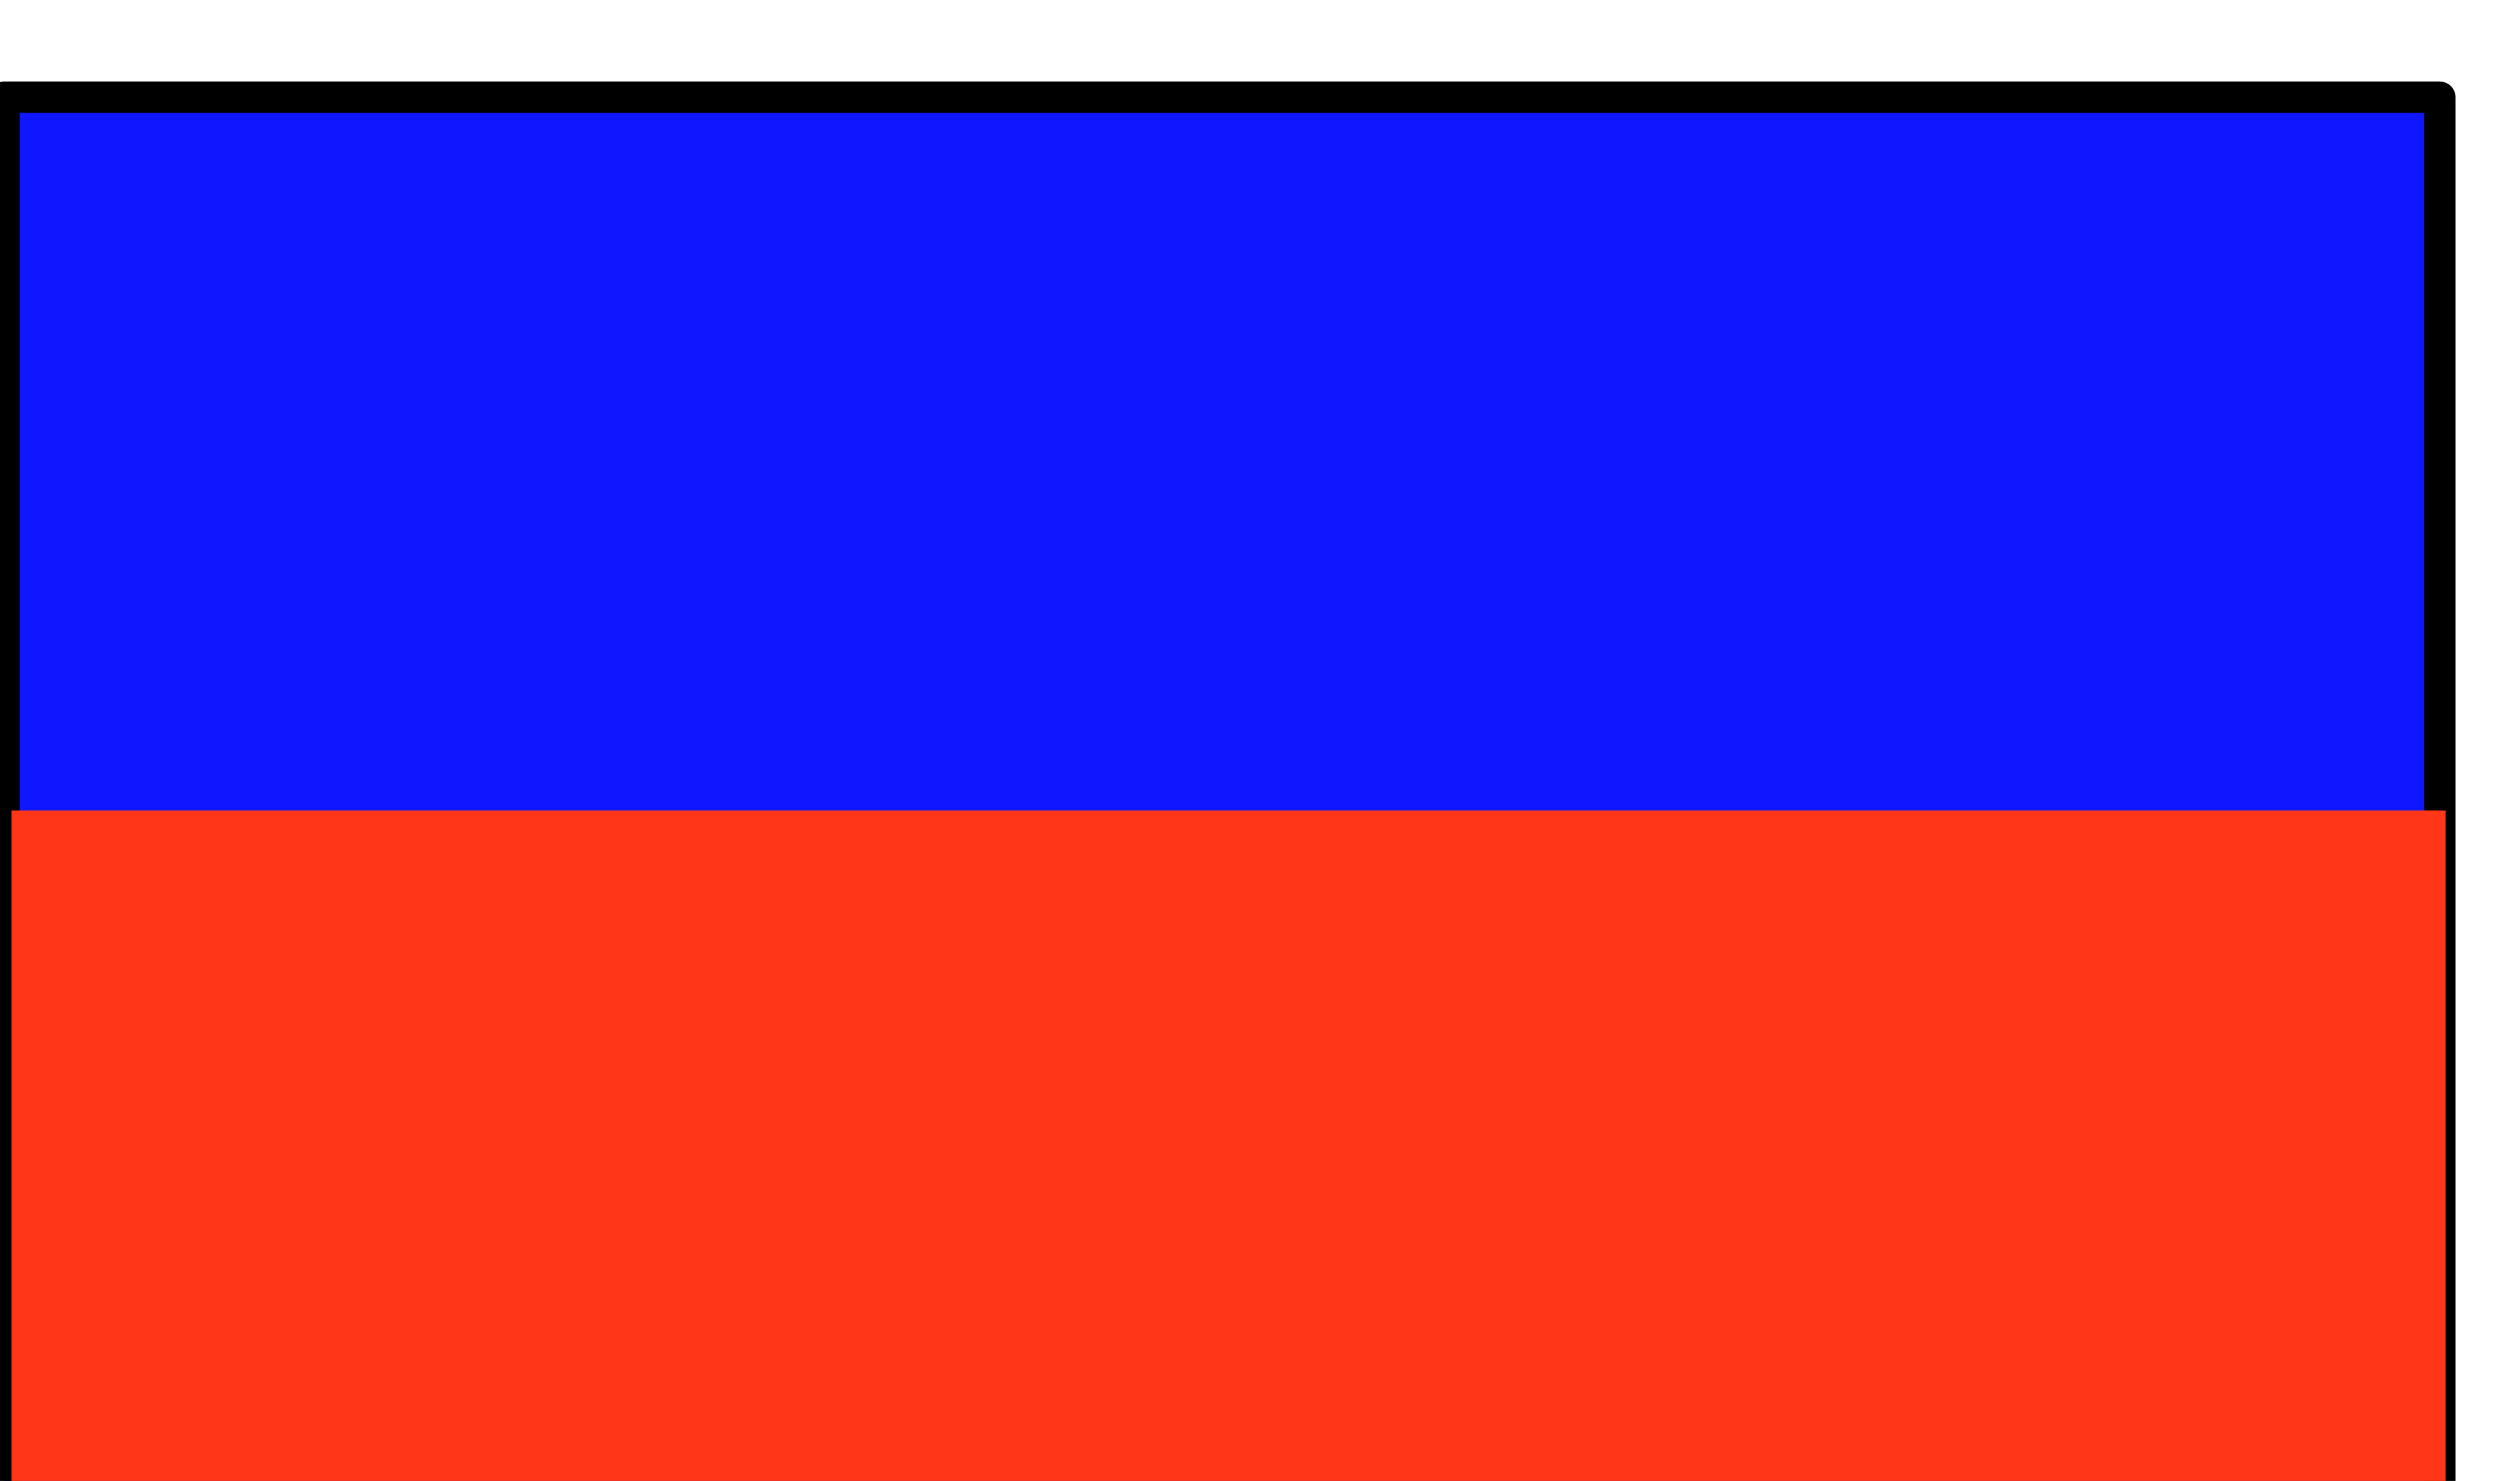
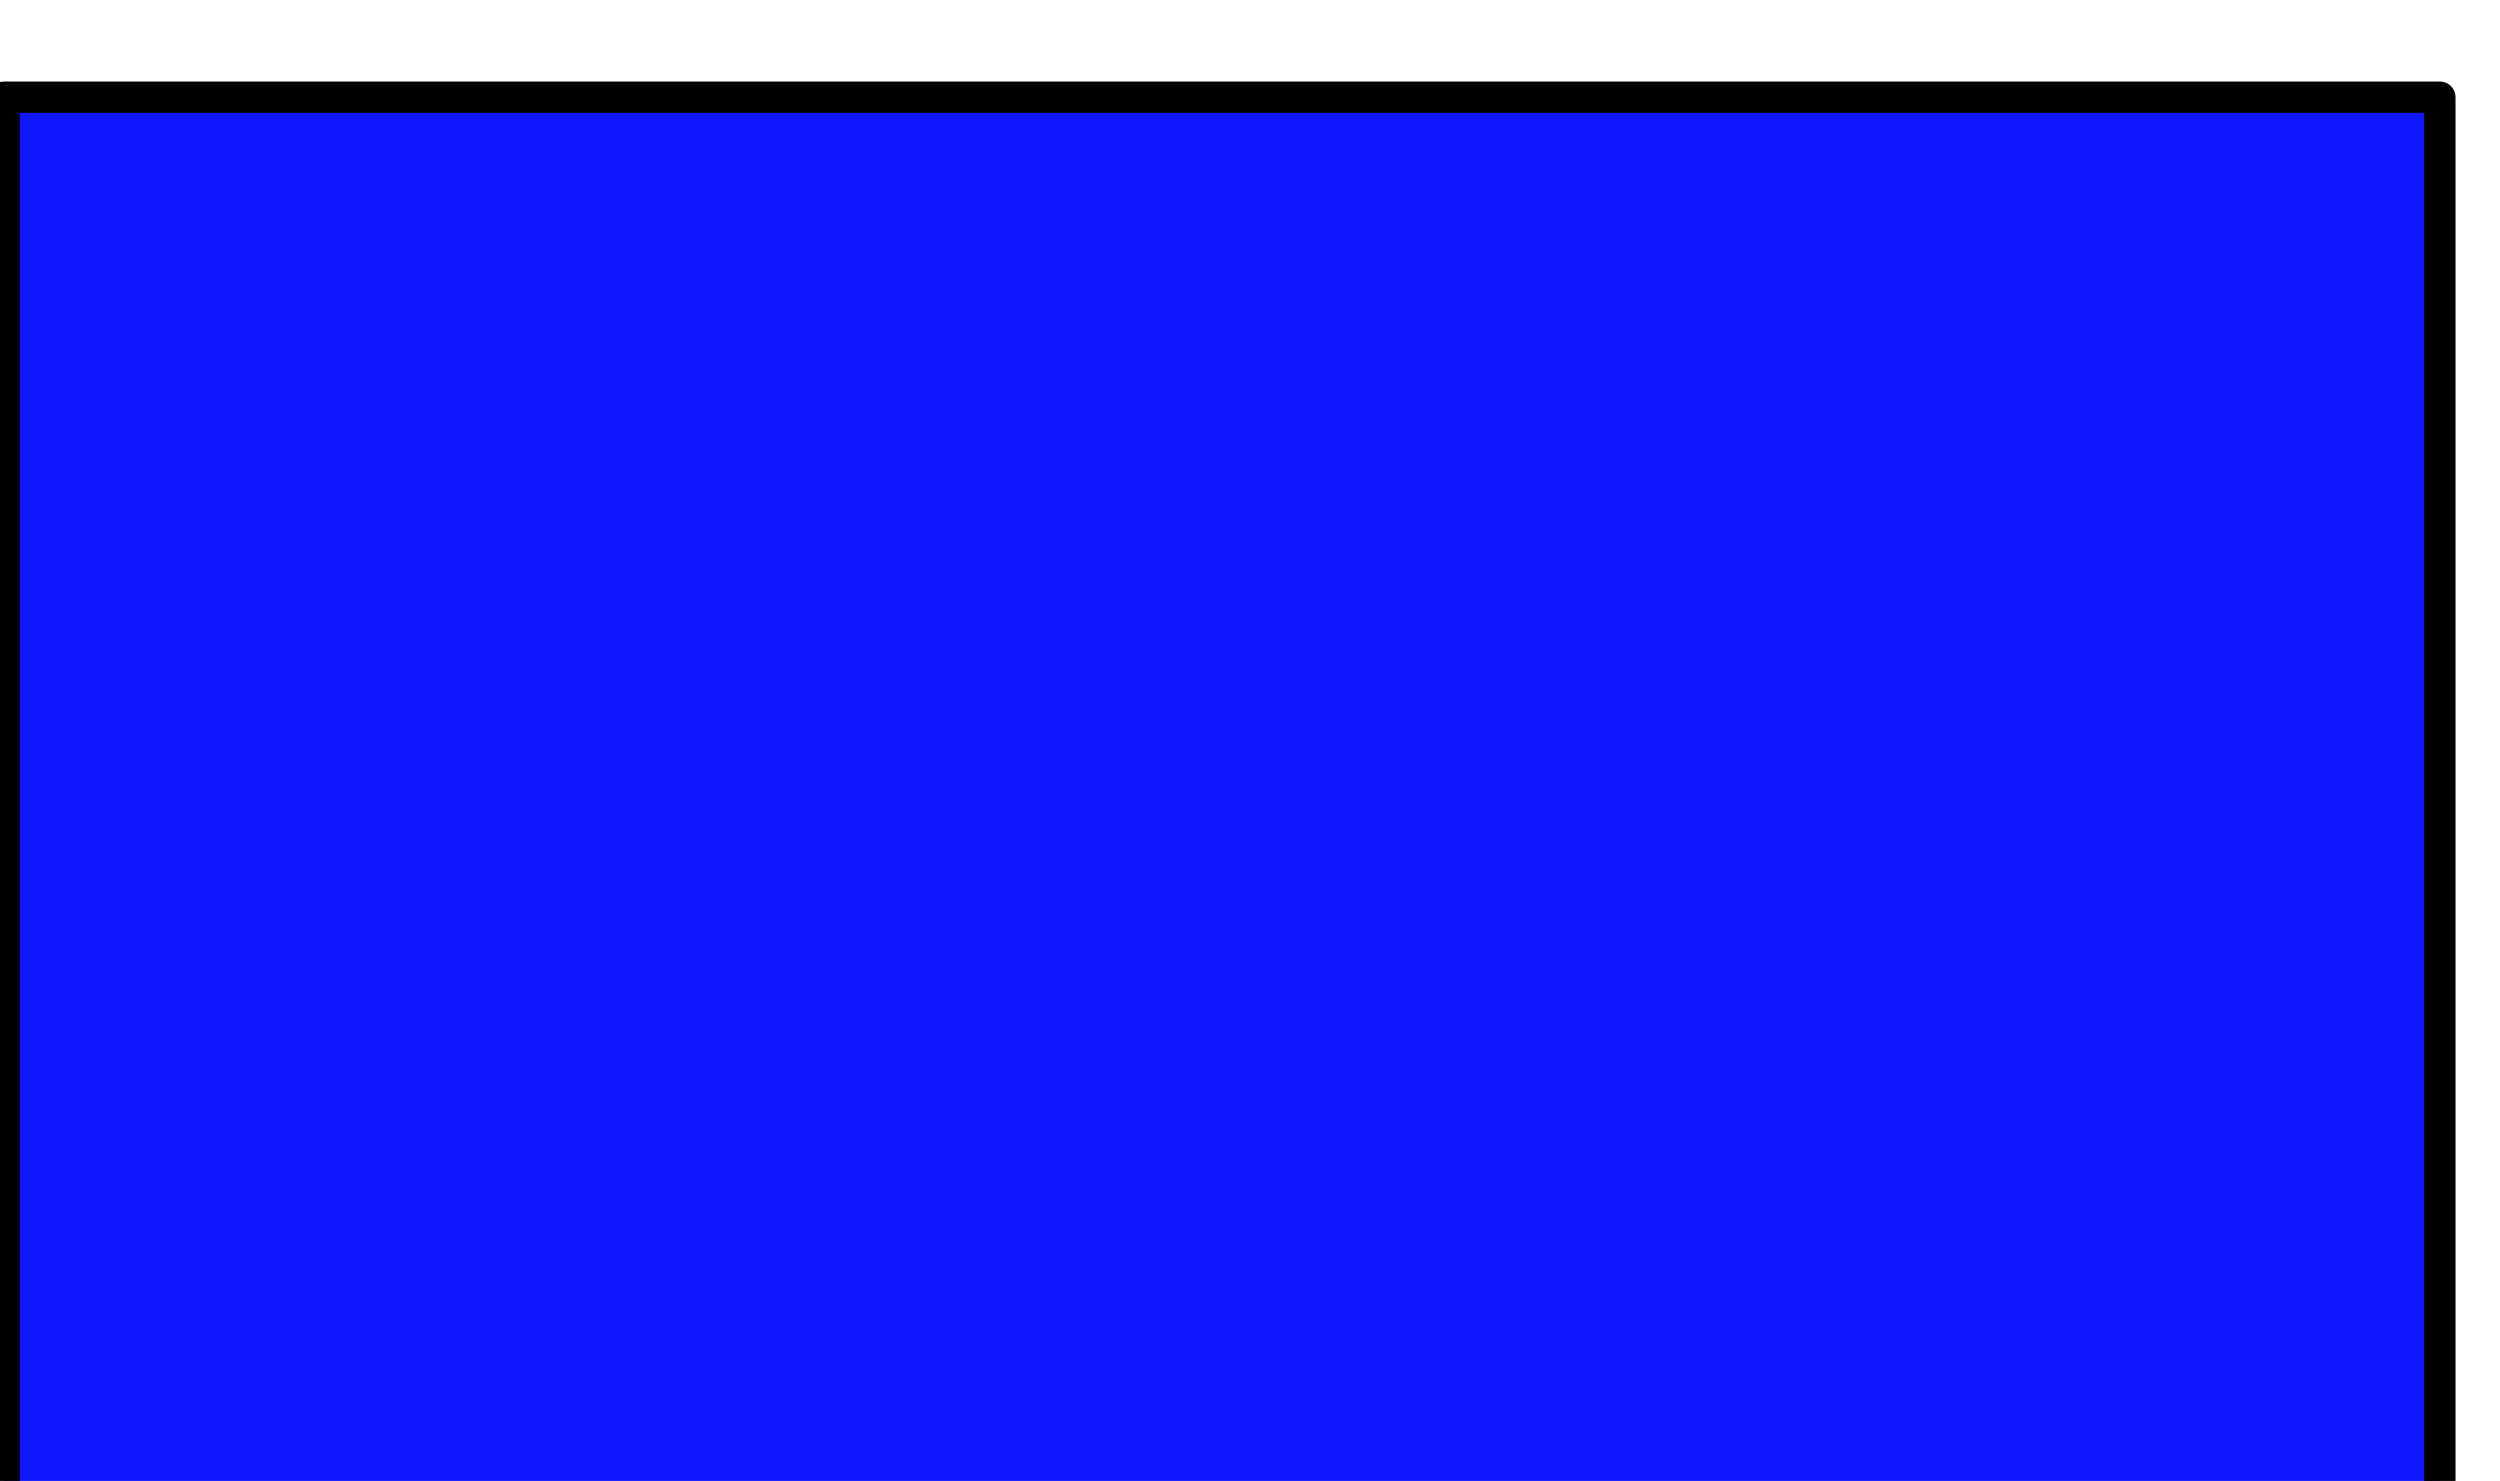
<svg xmlns="http://www.w3.org/2000/svg" fill-rule="evenodd" height="290.535" preserveAspectRatio="none" stroke-linecap="round" viewBox="0 0 3035 1798" width="490.455">
  <style>.brush0{fill:#fff}.pen0{stroke:#000;stroke-width:1;stroke-linejoin:round}</style>
  <path style="stroke:#000;stroke-width:38;stroke-linejoin:round;fill:#0f17ff" d="M5 118h2957v1739H5V118z" />
-   <path style="stroke:none;fill:#ff3617" d="M14 984h2955v876H14V984z" />
</svg>